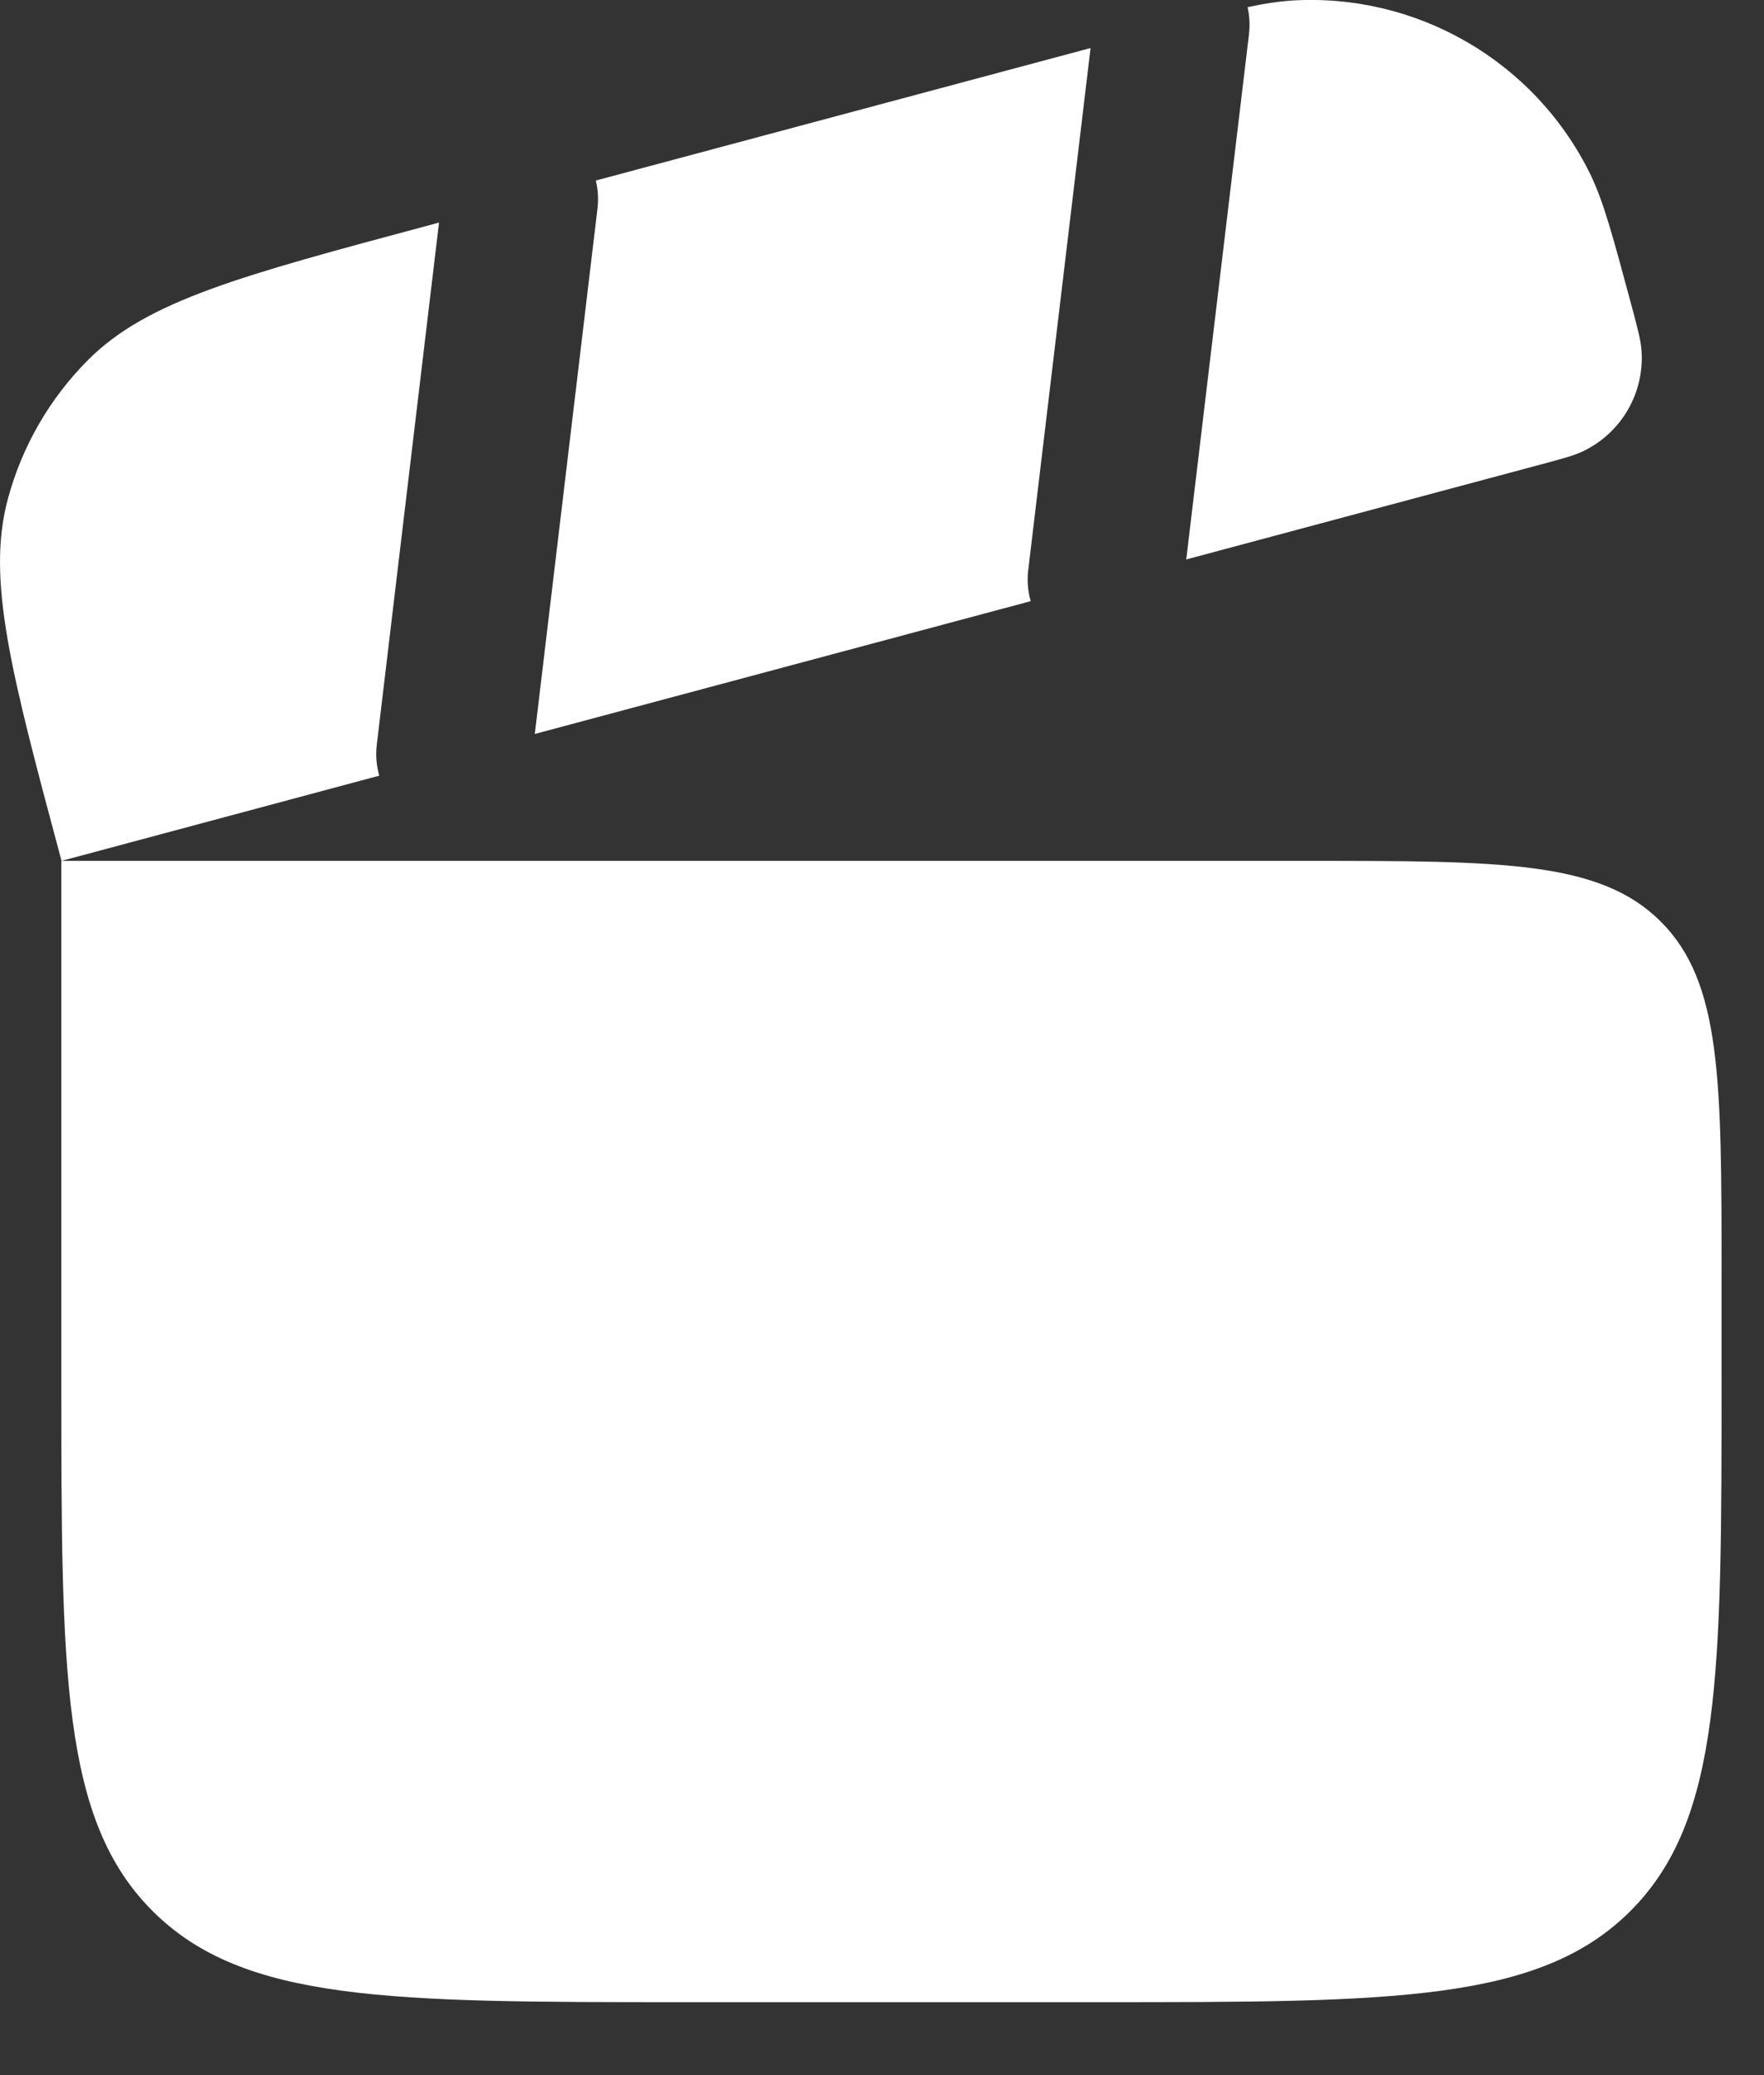
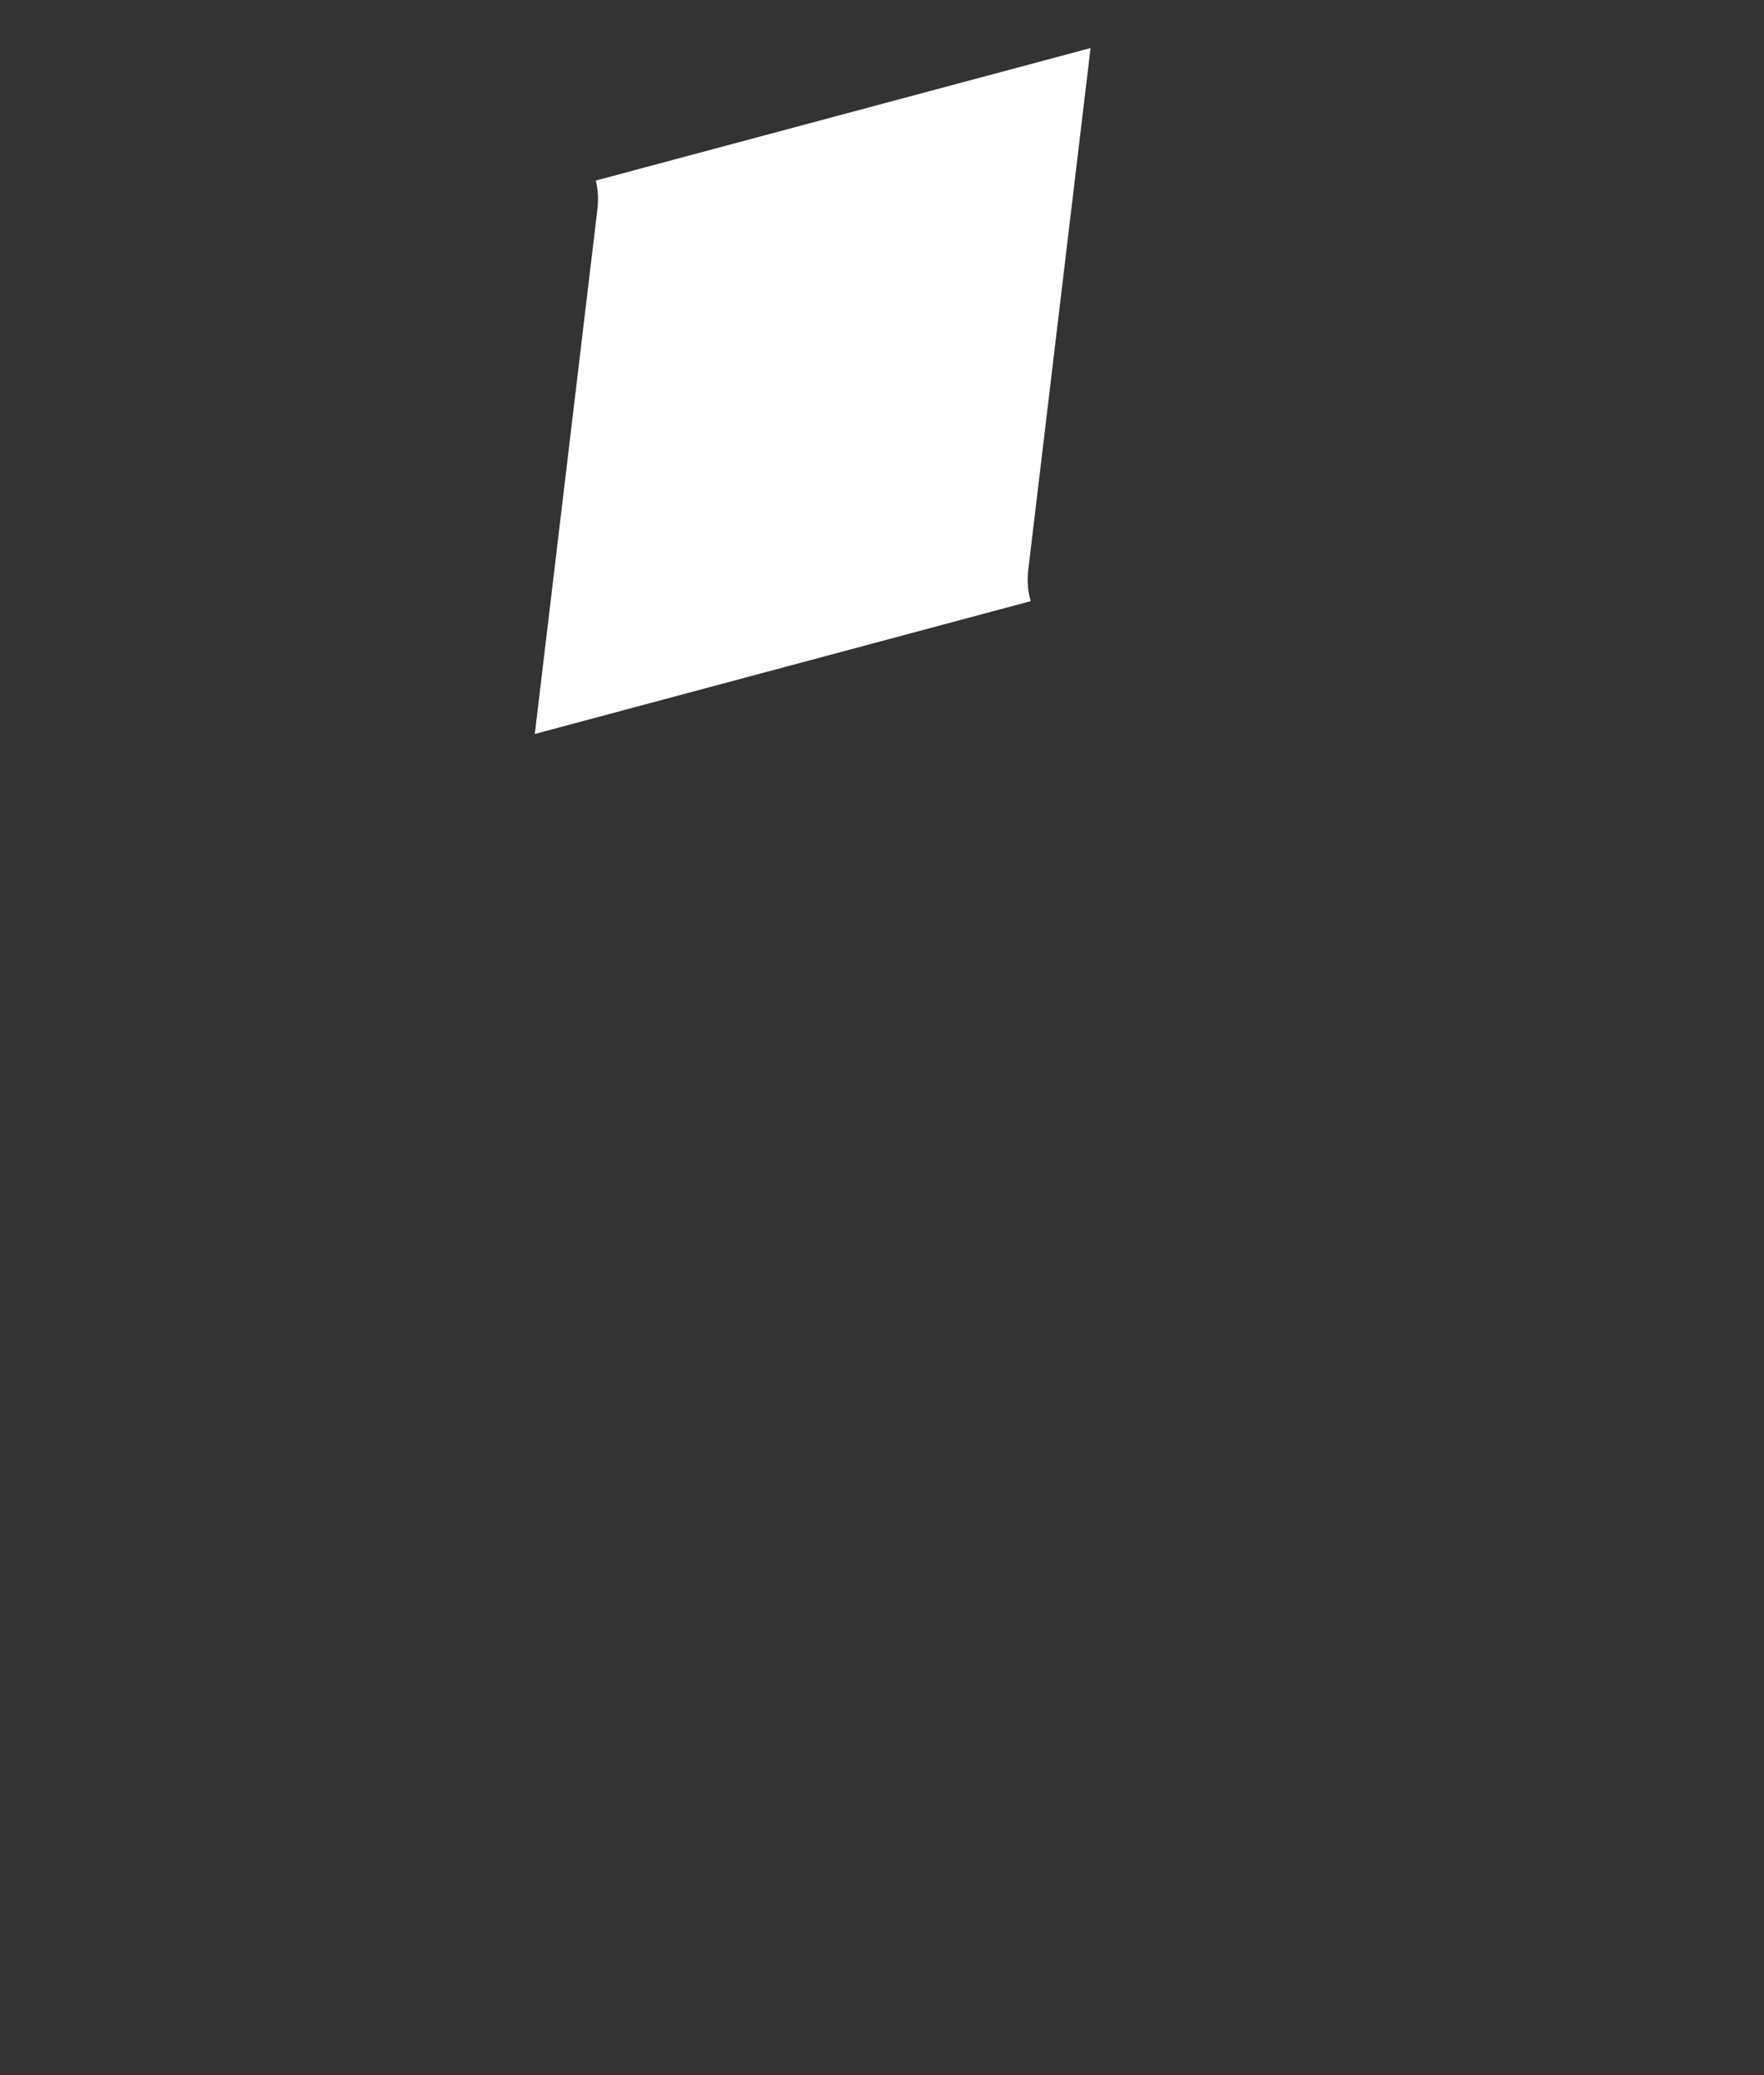
<svg xmlns="http://www.w3.org/2000/svg" width="17" height="20" viewBox="0 0 17 20" fill="none">
  <rect x="0" y="0" width="17" height="20" fill="#333333" stroke="none" />
-   <path d="M0.591 8.297H12.591C14.477 8.297 15.42 8.297 16.006 8.883C16.591 9.468 16.591 10.411 16.591 12.297V13.297C16.591 16.125 16.591 17.54 15.713 18.418C14.834 19.297 13.42 19.297 10.591 19.297H6.591C3.763 19.297 2.349 19.297 1.47 18.418C0.591 17.54 0.591 16.125 0.591 13.297V8.297Z" fill="white" />
  <path d="M10.51 0.463L5.742 1.74C5.763 1.826 5.769 1.917 5.758 2.01L5.154 7.074L9.933 5.794C9.906 5.7 9.897 5.6 9.909 5.497L10.51 0.463Z" fill="white" />
-   <path d="M11.432 5.392L14.84 4.479C15.064 4.419 15.177 4.389 15.265 4.345C15.628 4.166 15.847 3.787 15.82 3.383C15.814 3.285 15.784 3.172 15.724 2.948C15.543 2.275 15.453 1.938 15.323 1.673C14.786 0.585 13.647 -0.073 12.436 0.006C12.313 0.015 12.182 0.035 12.023 0.069C12.042 0.152 12.047 0.238 12.037 0.327L11.432 5.392Z" fill="white" />
-   <path d="M3.655 7.476C3.628 7.382 3.619 7.282 3.631 7.179L4.231 2.145L4.128 2.173C2.323 2.657 1.42 2.898 0.851 3.467C0.479 3.839 0.211 4.303 0.075 4.812C-0.133 5.588 0.109 6.491 0.593 8.297L3.655 7.476Z" fill="white" />
</svg>